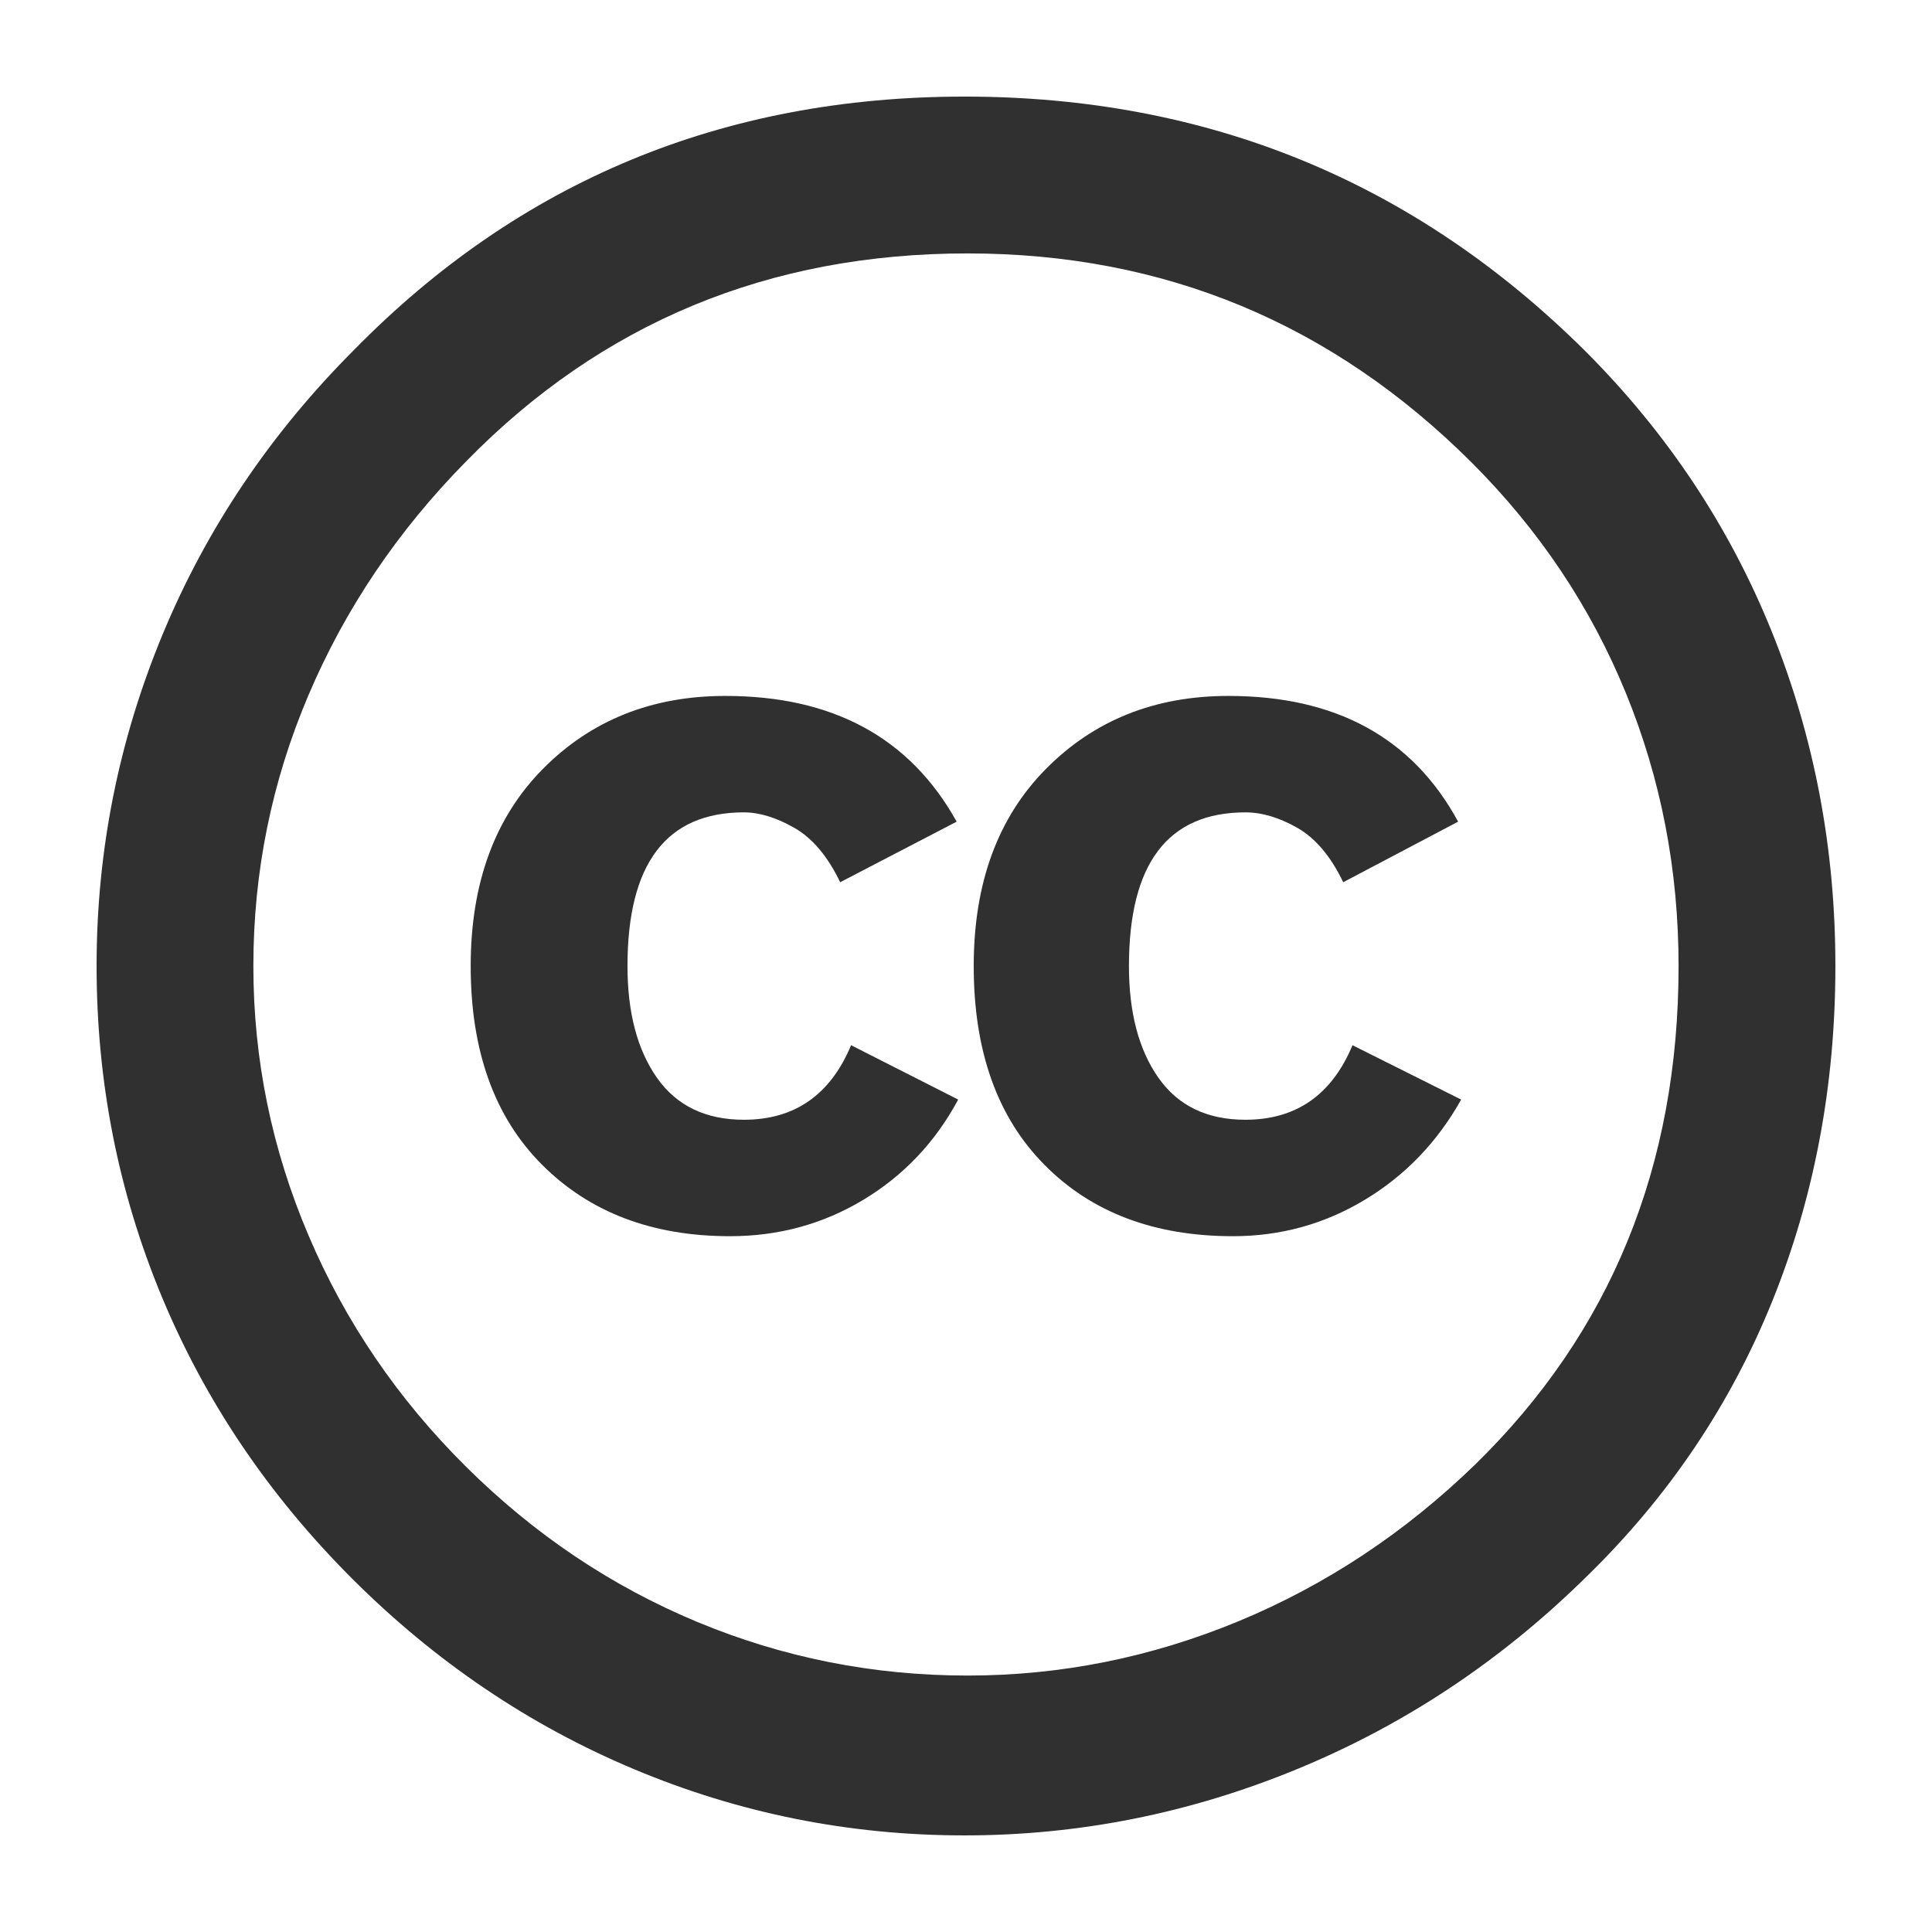
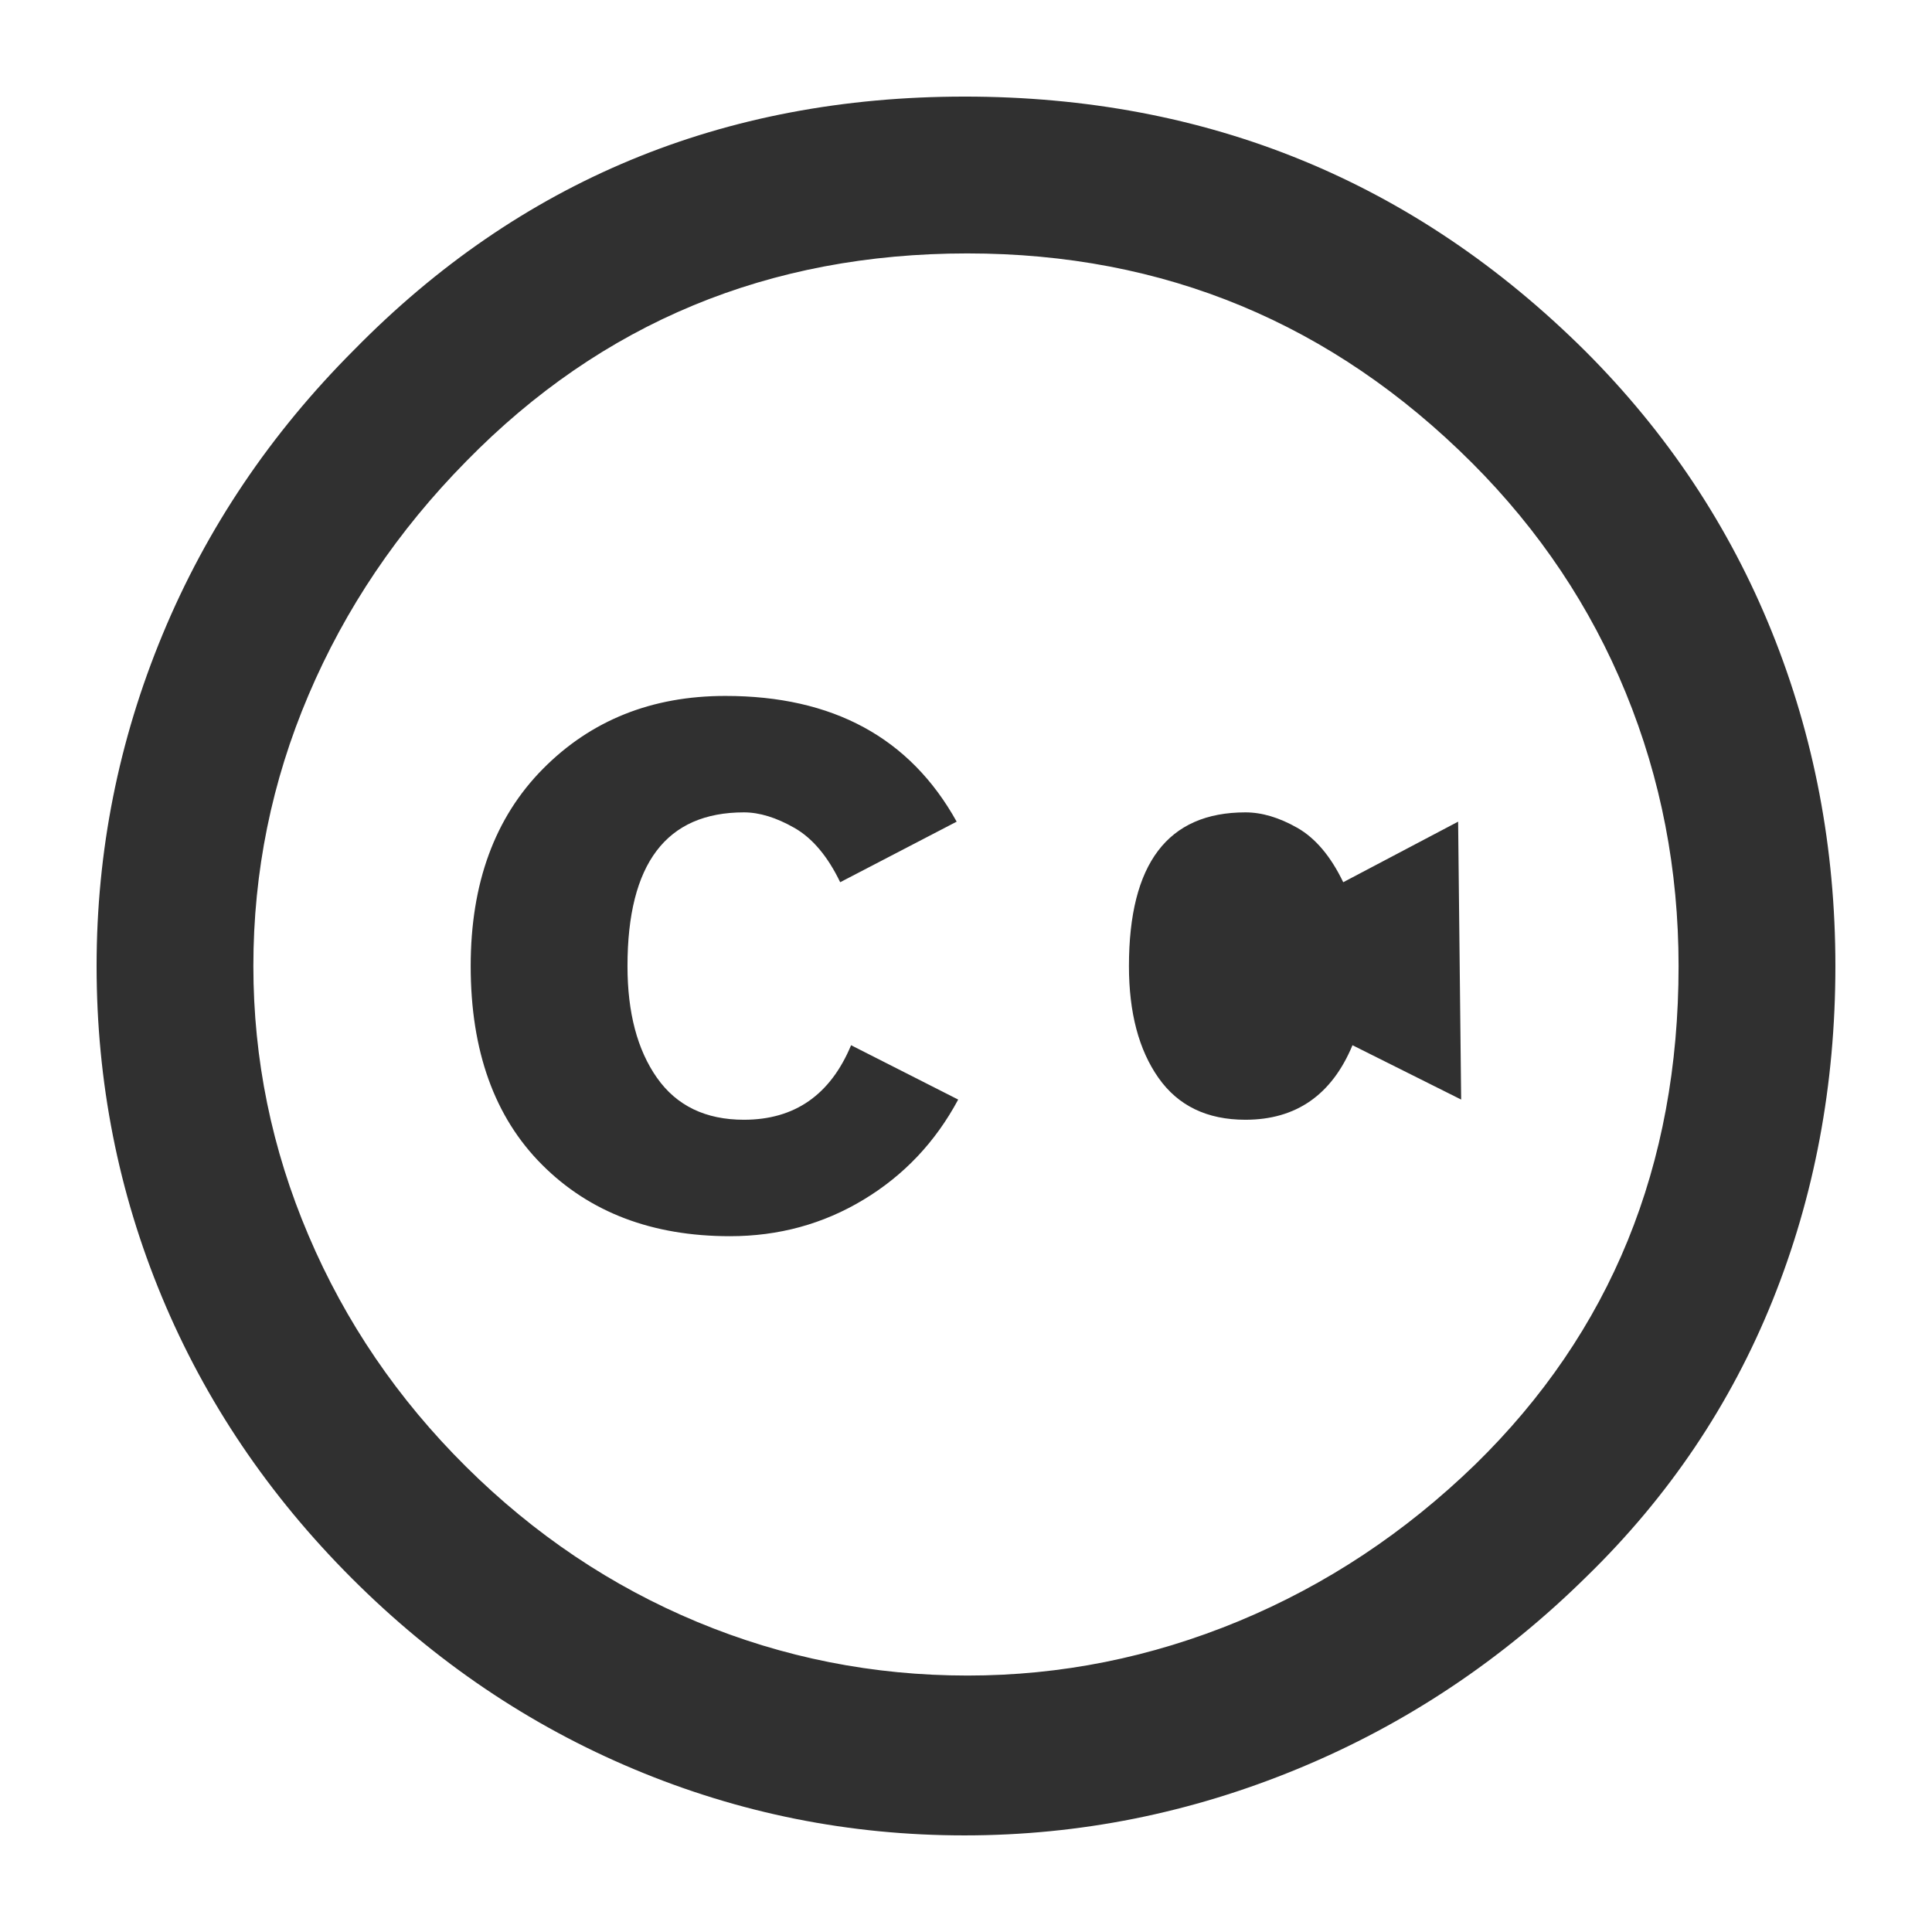
<svg xmlns="http://www.w3.org/2000/svg" version="1.1" id="icon-search-cc" x="0px" y="0px" viewBox="0 0 5000 5000" enable-background="new 0 0 5000 5000" xml:space="preserve">
  <g>
-     <path fill="#303030" d="M2495.88 249.98c629.38,0 1165.24,219.73 1607.16,658.99 211.51,211.56 372.31,453.37 482.12,725.21 109.76,271.89 164.82,560.47 164.82,865.84 0,308.03 -54.34,596.69 -162.69,865.77 -108.51,269.15 -268.6,506.95 -480.11,713.2 -219.59,216.9 -468.7,383.08 -747.37,498.23 -278.51,115.17 -566.5,172.76 -863.8,172.76 -297.3,0 -581.92,-56.82 -853.81,-170.8 -271.84,-113.77 -515.61,-278.5 -731.27,-494.08 -215.65,-215.58 -379.7,-458.72 -492.2,-729.3 -112.49,-270.59 -168.75,-555.74 -168.75,-855.78 0,-297.35 56.87,-583.24 170.72,-857.82 113.85,-274.57 279.28,-520.31 496.21,-737.3 428.55,-436.52 954.85,-654.92 1578.97,-654.92zm8.15 405.86c-514.28,0 -946.9,179.51 -1297.85,538.38 -176.83,179.52 -312.76,381.04 -407.82,604.7 -95.19,223.65 -142.66,457.38 -142.66,701.15 0,241.12 47.47,473.49 142.66,697.02 95.14,223.81 230.99,423.37 407.82,598.79 176.78,175.5 376.25,309.31 598.71,401.84 222.25,92.41 455.34,138.59 699.14,138.59 241.04,0 474.61,-46.74 701.24,-140.55 226.34,-93.87 430.39,-229 612.64,-405.78 350.87,-342.85 526.22,-772.75 526.22,-1289.83 0,-249.11 -45.58,-484.81 -136.63,-707.13 -90.91,-222.33 -223.6,-420.48 -397.56,-594.7 -361.82,-361.64 -796.99,-542.48 -1305.91,-542.48zm-28.19 1470.61l-301.44 156.74c-32.21,-66.86 -71.65,-113.84 -118.48,-140.63 -46.9,-26.71 -90.43,-40.16 -130.64,-40.16 -200.83,0 -301.36,132.53 -301.36,397.75 0,120.52 25.46,216.86 76.3,289.2 50.91,72.36 125.93,108.56 225.06,108.56 131.28,0 223.66,-64.34 277.31,-192.89l277.18 140.64c-58.92,109.89 -140.63,196.26 -245.1,259.19 -104.34,63.01 -219.59,94.42 -345.53,94.42 -200.88,0 -363.02,-61.52 -486.22,-184.86 -123.2,-123.2 -184.78,-294.61 -184.78,-514.2 0,-214.33 62.29,-384.33 186.83,-510.27 124.53,-125.86 281.88,-188.87 472.16,-188.87 278.64,-0.11 478.11,108.4 598.71,325.38zm1297.77 0l-297.35 156.74c-32.13,-66.86 -71.73,-113.84 -118.55,-140.63 -46.96,-26.71 -91.9,-40.16 -134.58,-40.16 -200.88,0 -301.44,132.53 -301.44,397.75 0,120.52 25.51,216.86 76.35,289.2 50.84,72.36 125.78,108.56 225.07,108.56 131.12,0 223.6,-64.34 277.09,-192.89l281.25 140.64c-61.52,109.89 -144.62,196.26 -248.98,259.19 -104.5,63.01 -218.32,94.42 -341.52,94.42 -203.62,0 -366.26,-61.52 -488.05,-184.86 -122.06,-123.2 -182.95,-294.61 -182.95,-514.2 0,-214.33 62.24,-384.33 186.91,-510.27 124.45,-125.86 281.83,-188.87 472,-188.87 278.61,-0.11 476.97,108.4 594.75,325.38z" />
+     <path fill="#303030" d="M2495.88 249.98c629.38,0 1165.24,219.73 1607.16,658.99 211.51,211.56 372.31,453.37 482.12,725.21 109.76,271.89 164.82,560.47 164.82,865.84 0,308.03 -54.34,596.69 -162.69,865.77 -108.51,269.15 -268.6,506.95 -480.11,713.2 -219.59,216.9 -468.7,383.08 -747.37,498.23 -278.51,115.17 -566.5,172.76 -863.8,172.76 -297.3,0 -581.92,-56.82 -853.81,-170.8 -271.84,-113.77 -515.61,-278.5 -731.27,-494.08 -215.65,-215.58 -379.7,-458.72 -492.2,-729.3 -112.49,-270.59 -168.75,-555.74 -168.75,-855.78 0,-297.35 56.87,-583.24 170.72,-857.82 113.85,-274.57 279.28,-520.31 496.21,-737.3 428.55,-436.52 954.85,-654.92 1578.97,-654.92zm8.15 405.86c-514.28,0 -946.9,179.51 -1297.85,538.38 -176.83,179.52 -312.76,381.04 -407.82,604.7 -95.19,223.65 -142.66,457.38 -142.66,701.15 0,241.12 47.47,473.49 142.66,697.02 95.14,223.81 230.99,423.37 407.82,598.79 176.78,175.5 376.25,309.31 598.71,401.84 222.25,92.41 455.34,138.59 699.14,138.59 241.04,0 474.61,-46.74 701.24,-140.55 226.34,-93.87 430.39,-229 612.64,-405.78 350.87,-342.85 526.22,-772.75 526.22,-1289.83 0,-249.11 -45.58,-484.81 -136.63,-707.13 -90.91,-222.33 -223.6,-420.48 -397.56,-594.7 -361.82,-361.64 -796.99,-542.48 -1305.91,-542.48zm-28.19 1470.61l-301.44 156.74c-32.21,-66.86 -71.65,-113.84 -118.48,-140.63 -46.9,-26.71 -90.43,-40.16 -130.64,-40.16 -200.83,0 -301.36,132.53 -301.36,397.75 0,120.52 25.46,216.86 76.3,289.2 50.91,72.36 125.93,108.56 225.06,108.56 131.28,0 223.66,-64.34 277.31,-192.89l277.18 140.64c-58.92,109.89 -140.63,196.26 -245.1,259.19 -104.34,63.01 -219.59,94.42 -345.53,94.42 -200.88,0 -363.02,-61.52 -486.22,-184.86 -123.2,-123.2 -184.78,-294.61 -184.78,-514.2 0,-214.33 62.29,-384.33 186.83,-510.27 124.53,-125.86 281.88,-188.87 472.16,-188.87 278.64,-0.11 478.11,108.4 598.71,325.38zm1297.77 0l-297.35 156.74c-32.13,-66.86 -71.73,-113.84 -118.55,-140.63 -46.96,-26.71 -91.9,-40.16 -134.58,-40.16 -200.88,0 -301.44,132.53 -301.44,397.75 0,120.52 25.51,216.86 76.35,289.2 50.84,72.36 125.78,108.56 225.07,108.56 131.12,0 223.6,-64.34 277.09,-192.89l281.25 140.64z" />
  </g>
</svg>